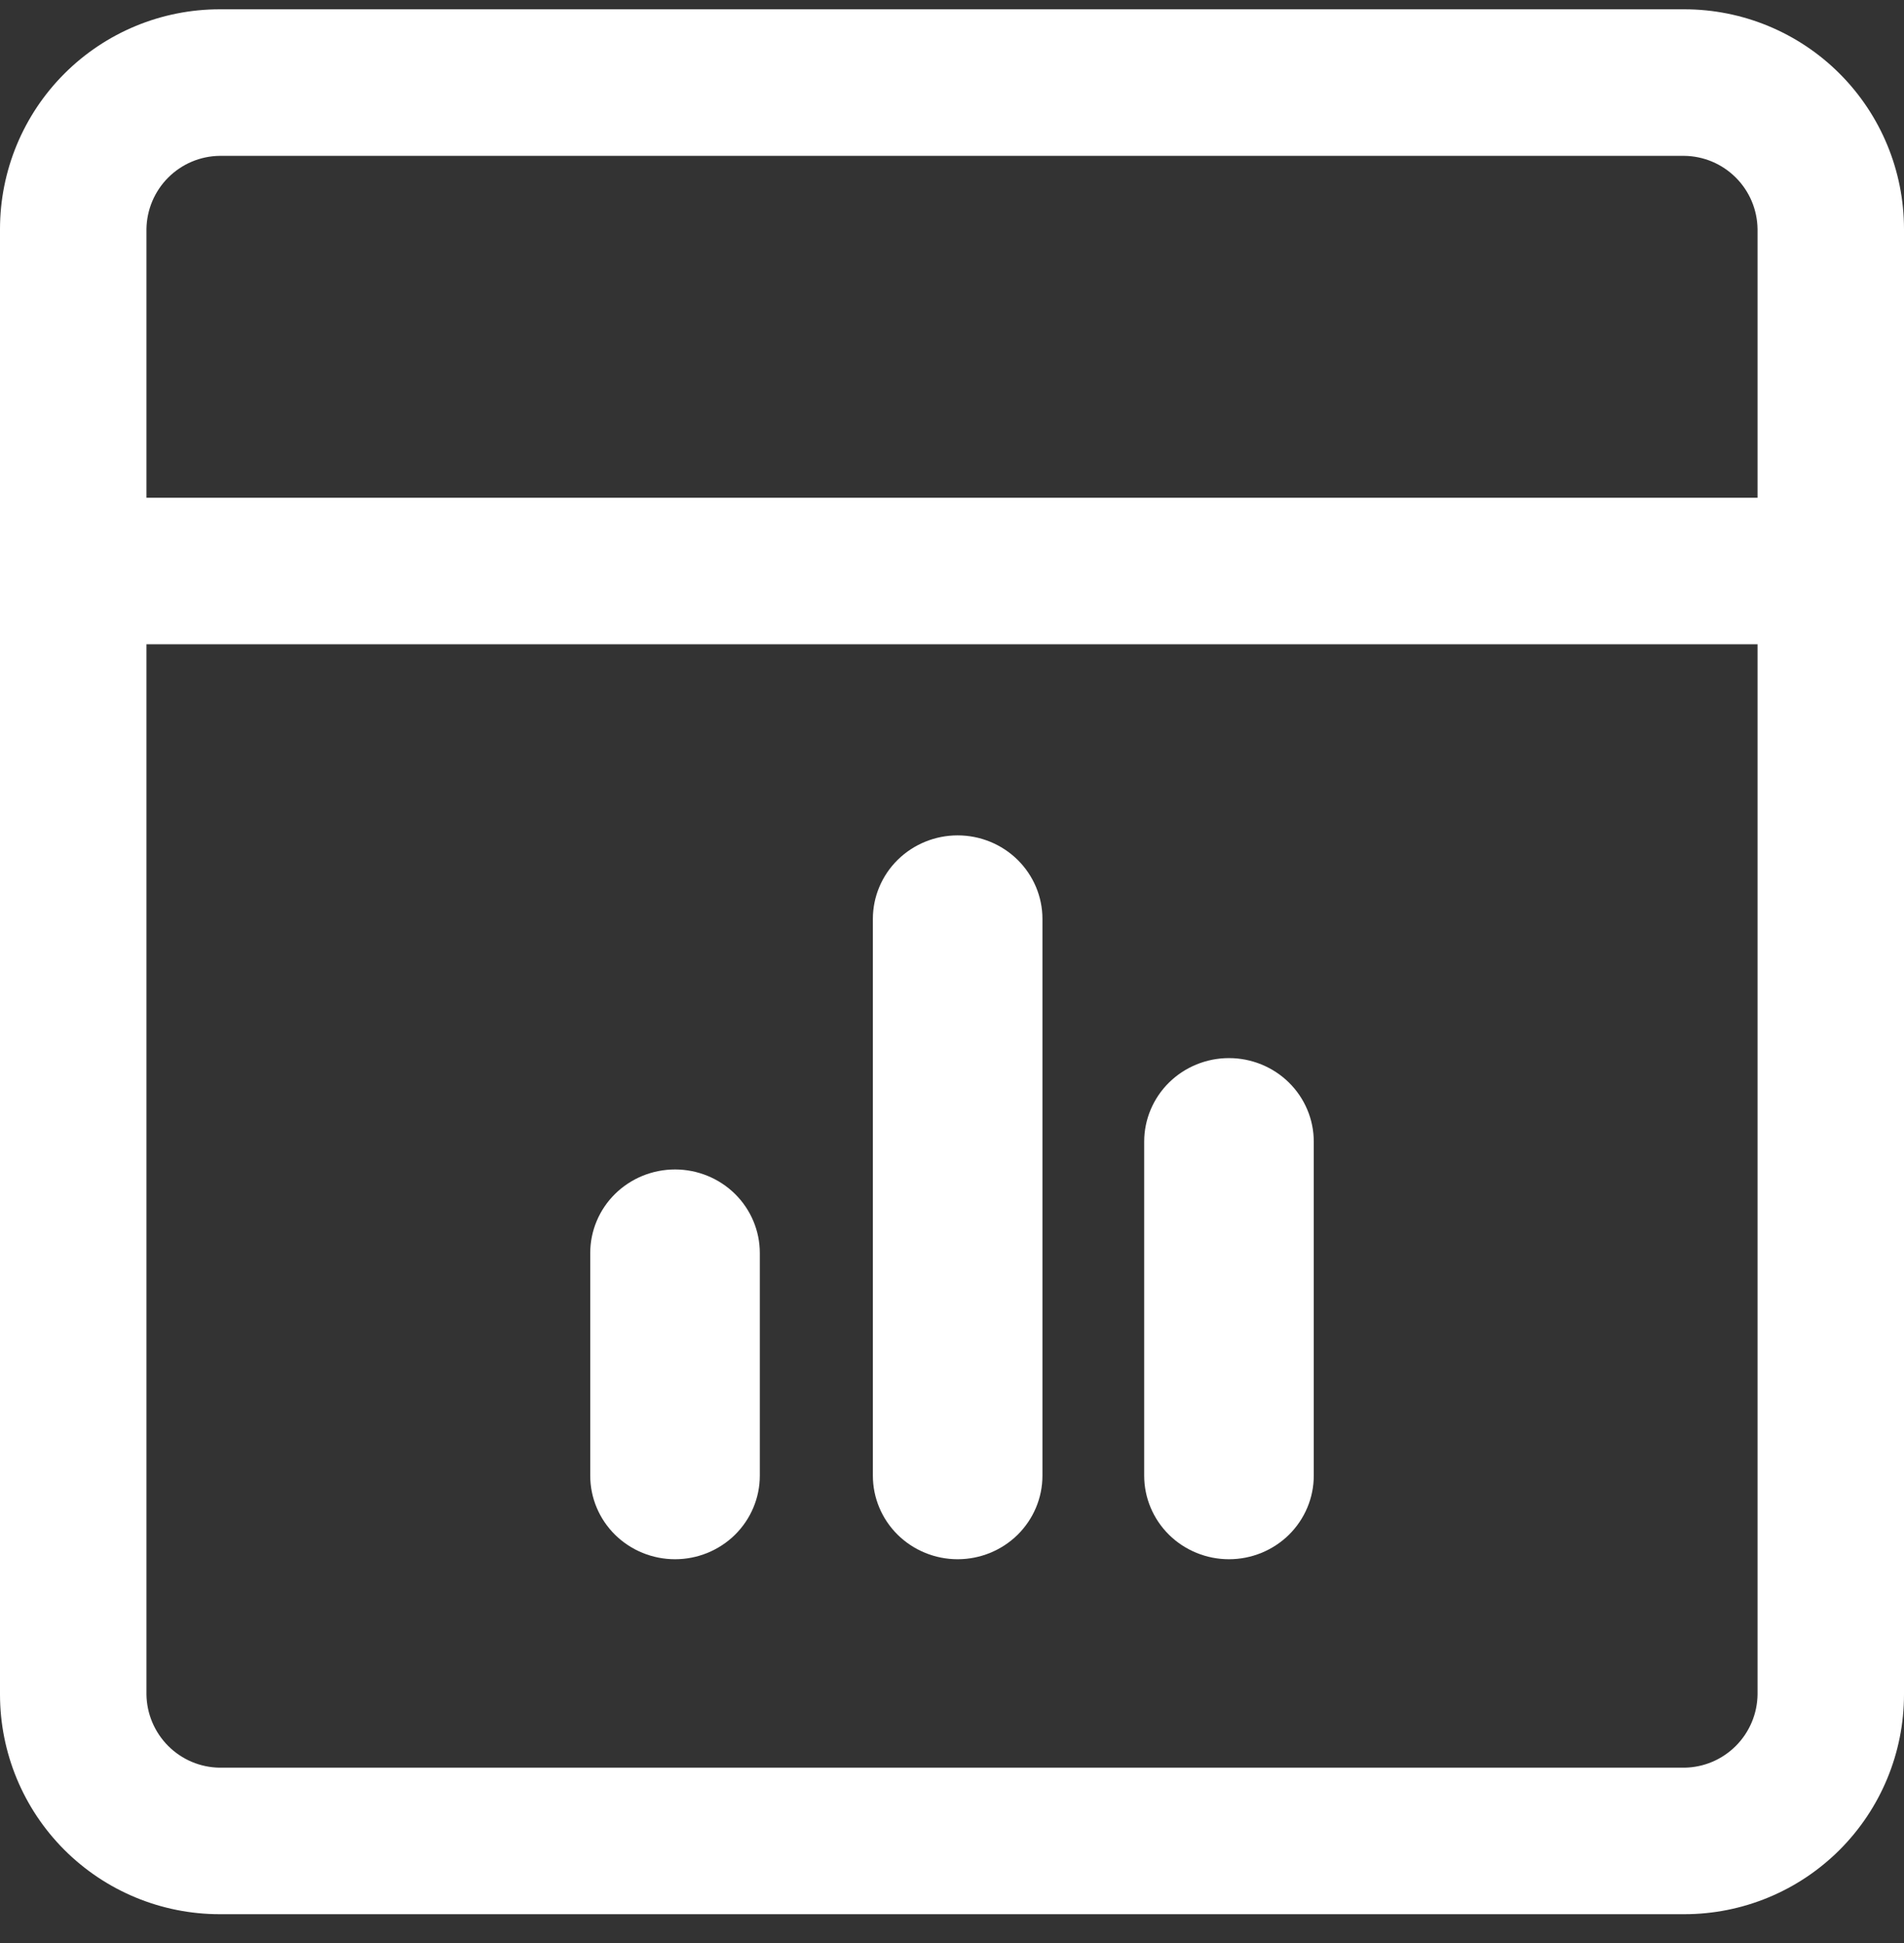
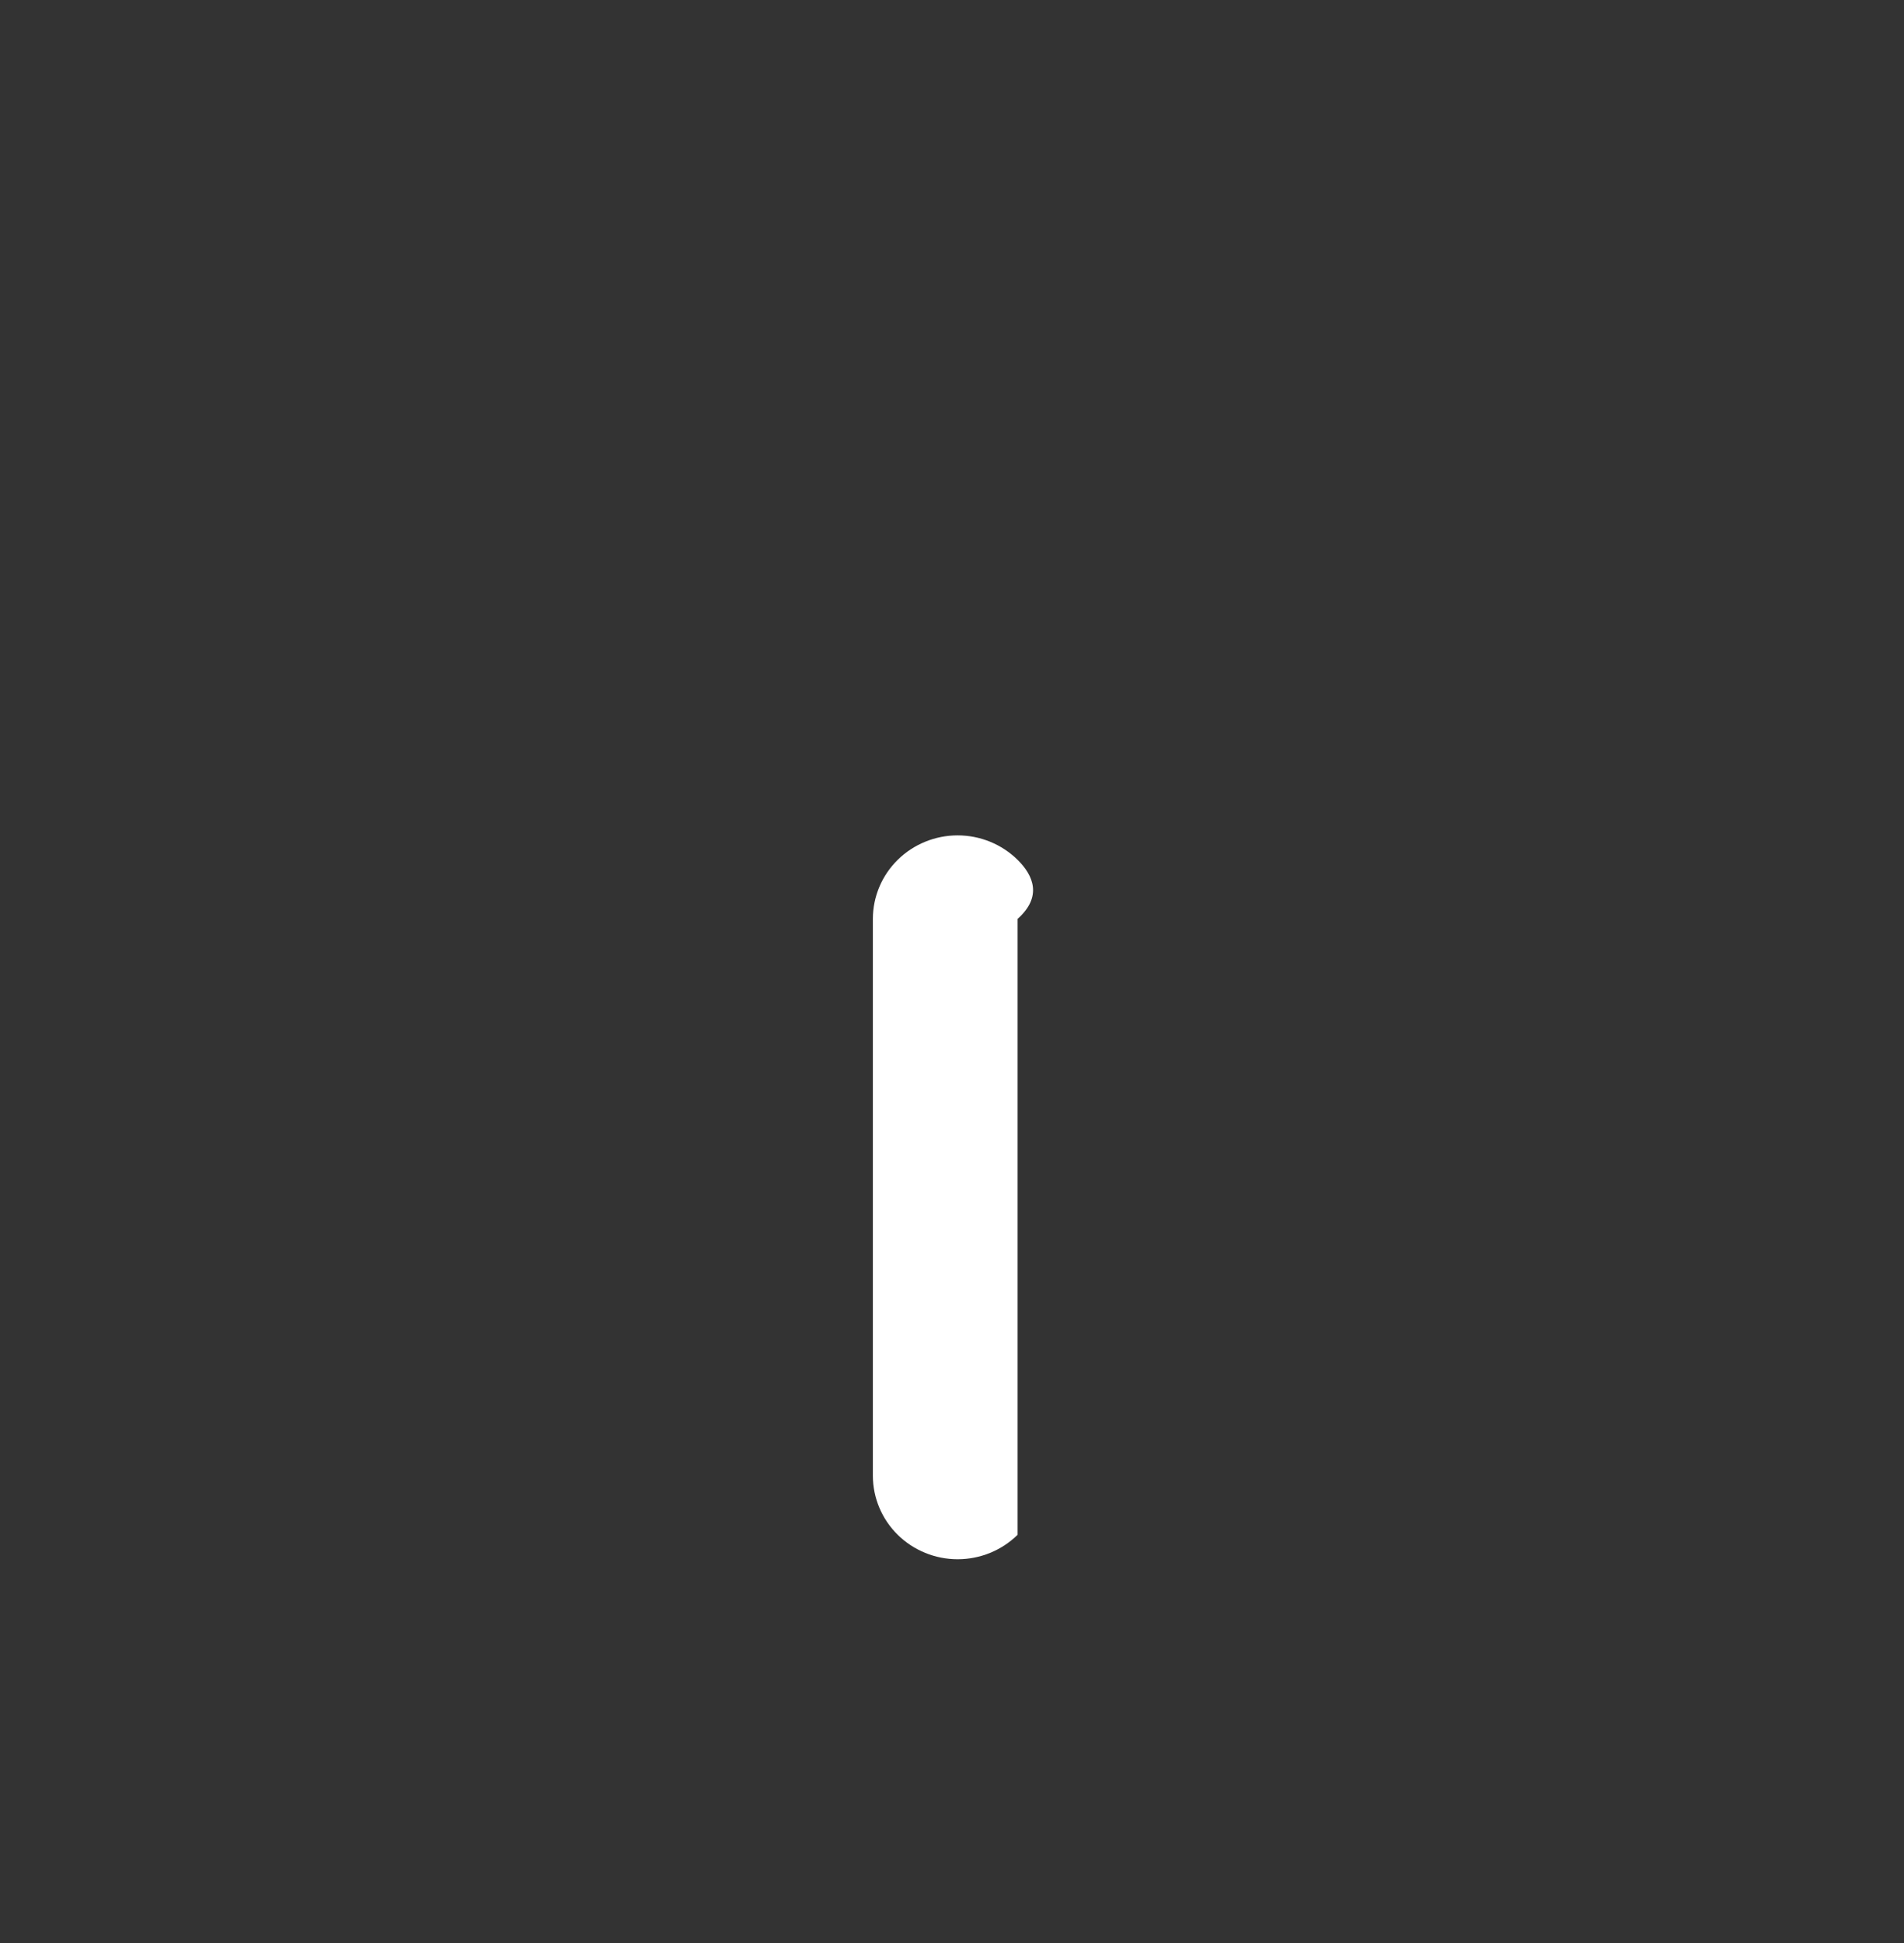
<svg xmlns="http://www.w3.org/2000/svg" width="50" height="51" viewBox="0 0 50 51" fill="none">
  <rect x="0" y="0" width="50" height="51" fill="#333333" stroke="none" />
-   <path d="M44.231 0.244H5.769C4.239 0.244 2.772 0.852 1.69 1.934C0.608 3.016 0 4.484 0 6.014V44.475C0 46.005 0.608 47.473 1.69 48.555C2.772 49.637 4.239 50.244 5.769 50.244H44.231C45.761 50.244 47.228 49.637 48.31 48.555C49.392 47.473 50 46.005 50 44.475V6.014C50 4.484 49.392 3.016 48.31 1.934C47.228 0.852 45.761 0.244 44.231 0.244ZM46.154 44.475C46.147 44.983 45.943 45.468 45.583 45.828C45.224 46.187 44.739 46.392 44.231 46.398H5.769C5.261 46.392 4.776 46.187 4.417 45.828C4.058 45.468 3.853 44.983 3.846 44.475V16.911H46.154V44.475ZM46.154 13.065H3.846V6.014C3.853 5.506 4.058 5.02 4.417 4.661C4.776 4.302 5.261 4.097 5.769 4.091H44.231C44.739 4.097 45.224 4.302 45.583 4.661C45.943 5.02 46.147 5.506 46.154 6.014V13.065Z" fill="white" />
-   <path d="M30.047 29.965V38.734C30.047 39.316 30.282 39.873 30.699 40.285C31.117 40.696 31.683 40.927 32.273 40.927C32.864 40.927 33.43 40.696 33.848 40.285C34.265 39.873 34.5 39.316 34.5 38.734V29.965C34.5 29.384 34.265 28.826 33.848 28.415C33.43 28.004 32.864 27.773 32.273 27.773C31.683 27.773 31.117 28.004 30.699 28.415C30.282 28.826 30.047 29.384 30.047 29.965Z" fill="white" />
-   <path d="M22.922 24.119V38.734C22.922 39.316 23.157 39.873 23.574 40.285C23.992 40.696 24.558 40.927 25.148 40.927C25.739 40.927 26.305 40.696 26.723 40.285C27.14 39.873 27.375 39.316 27.375 38.734V24.119C27.375 23.538 27.14 22.98 26.723 22.569C26.305 22.158 25.739 21.927 25.148 21.927C24.558 21.927 23.992 22.158 23.574 22.569C23.157 22.98 22.922 23.538 22.922 24.119Z" fill="white" />
-   <path d="M15.5 32.888V38.734C15.5 39.316 15.735 39.873 16.152 40.285C16.57 40.696 17.136 40.927 17.727 40.927C18.317 40.927 18.883 40.696 19.301 40.285C19.718 39.873 19.953 39.316 19.953 38.734V32.888C19.953 32.307 19.718 31.749 19.301 31.338C18.883 30.927 18.317 30.696 17.727 30.696C17.136 30.696 16.57 30.927 16.152 31.338C15.735 31.749 15.5 32.307 15.5 32.888Z" fill="white" />
+   <path d="M22.922 24.119V38.734C22.922 39.316 23.157 39.873 23.574 40.285C23.992 40.696 24.558 40.927 25.148 40.927C25.739 40.927 26.305 40.696 26.723 40.285V24.119C27.375 23.538 27.14 22.98 26.723 22.569C26.305 22.158 25.739 21.927 25.148 21.927C24.558 21.927 23.992 22.158 23.574 22.569C23.157 22.98 22.922 23.538 22.922 24.119Z" fill="white" />
</svg>